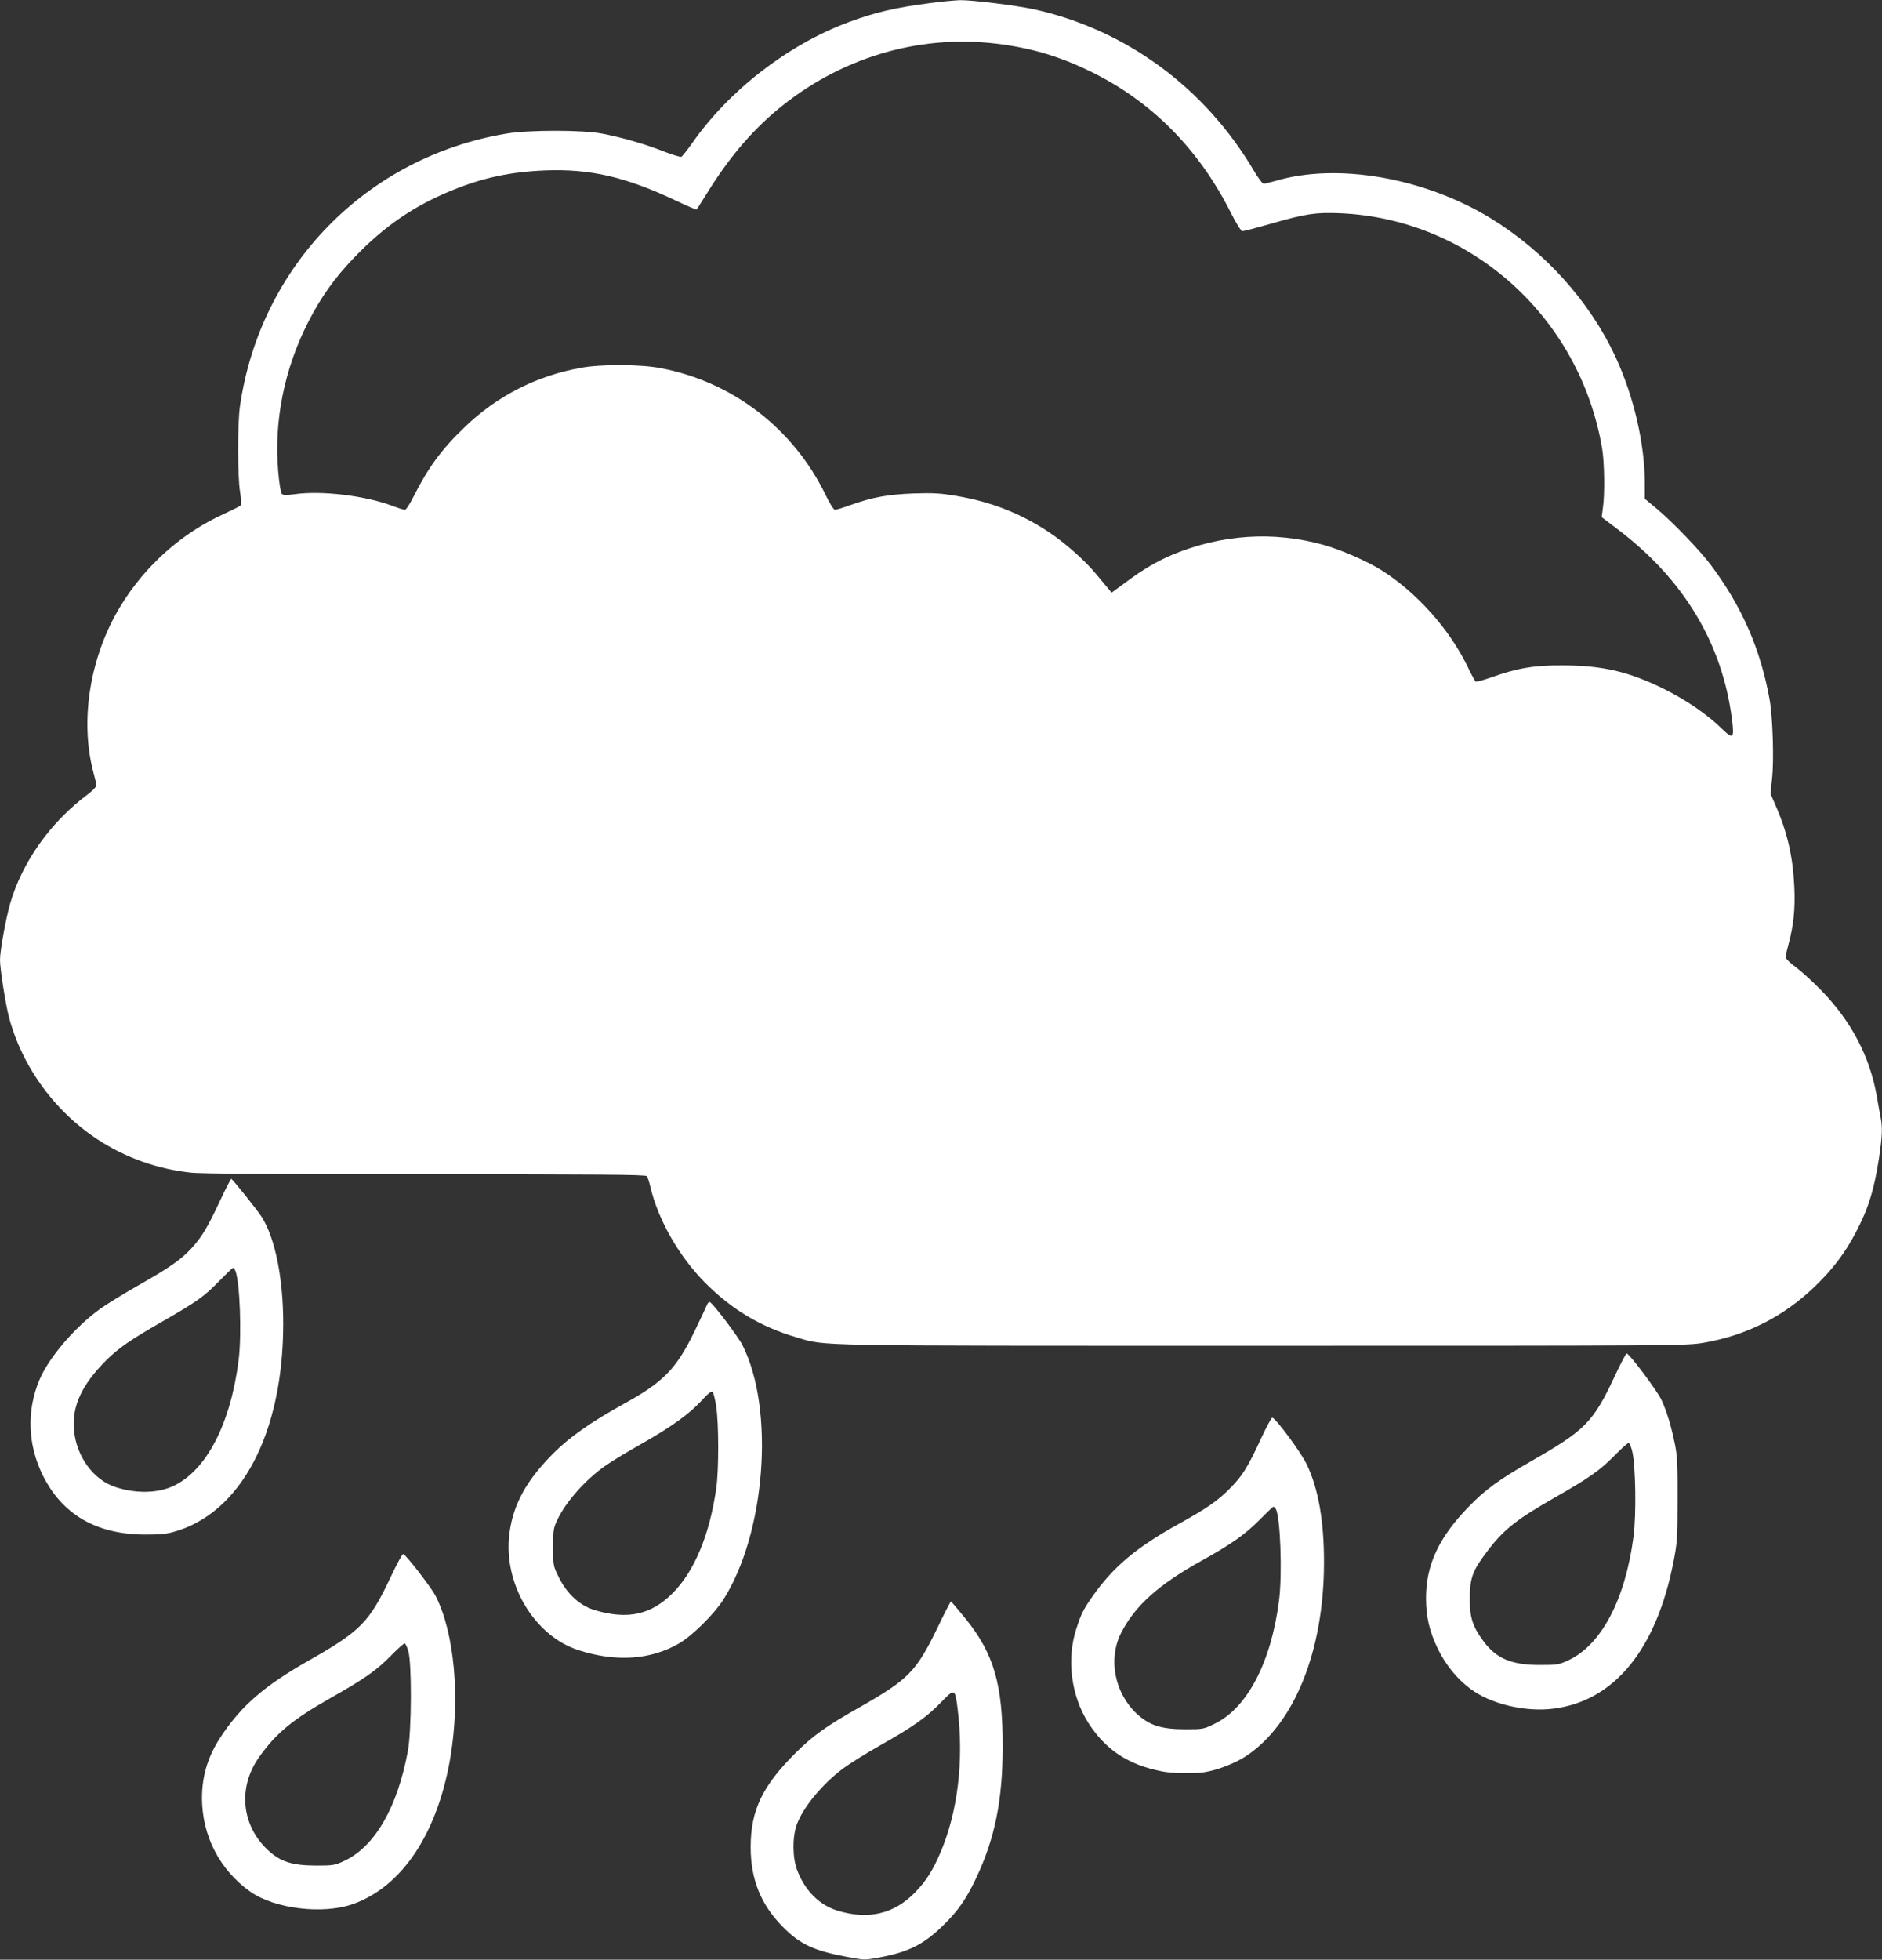
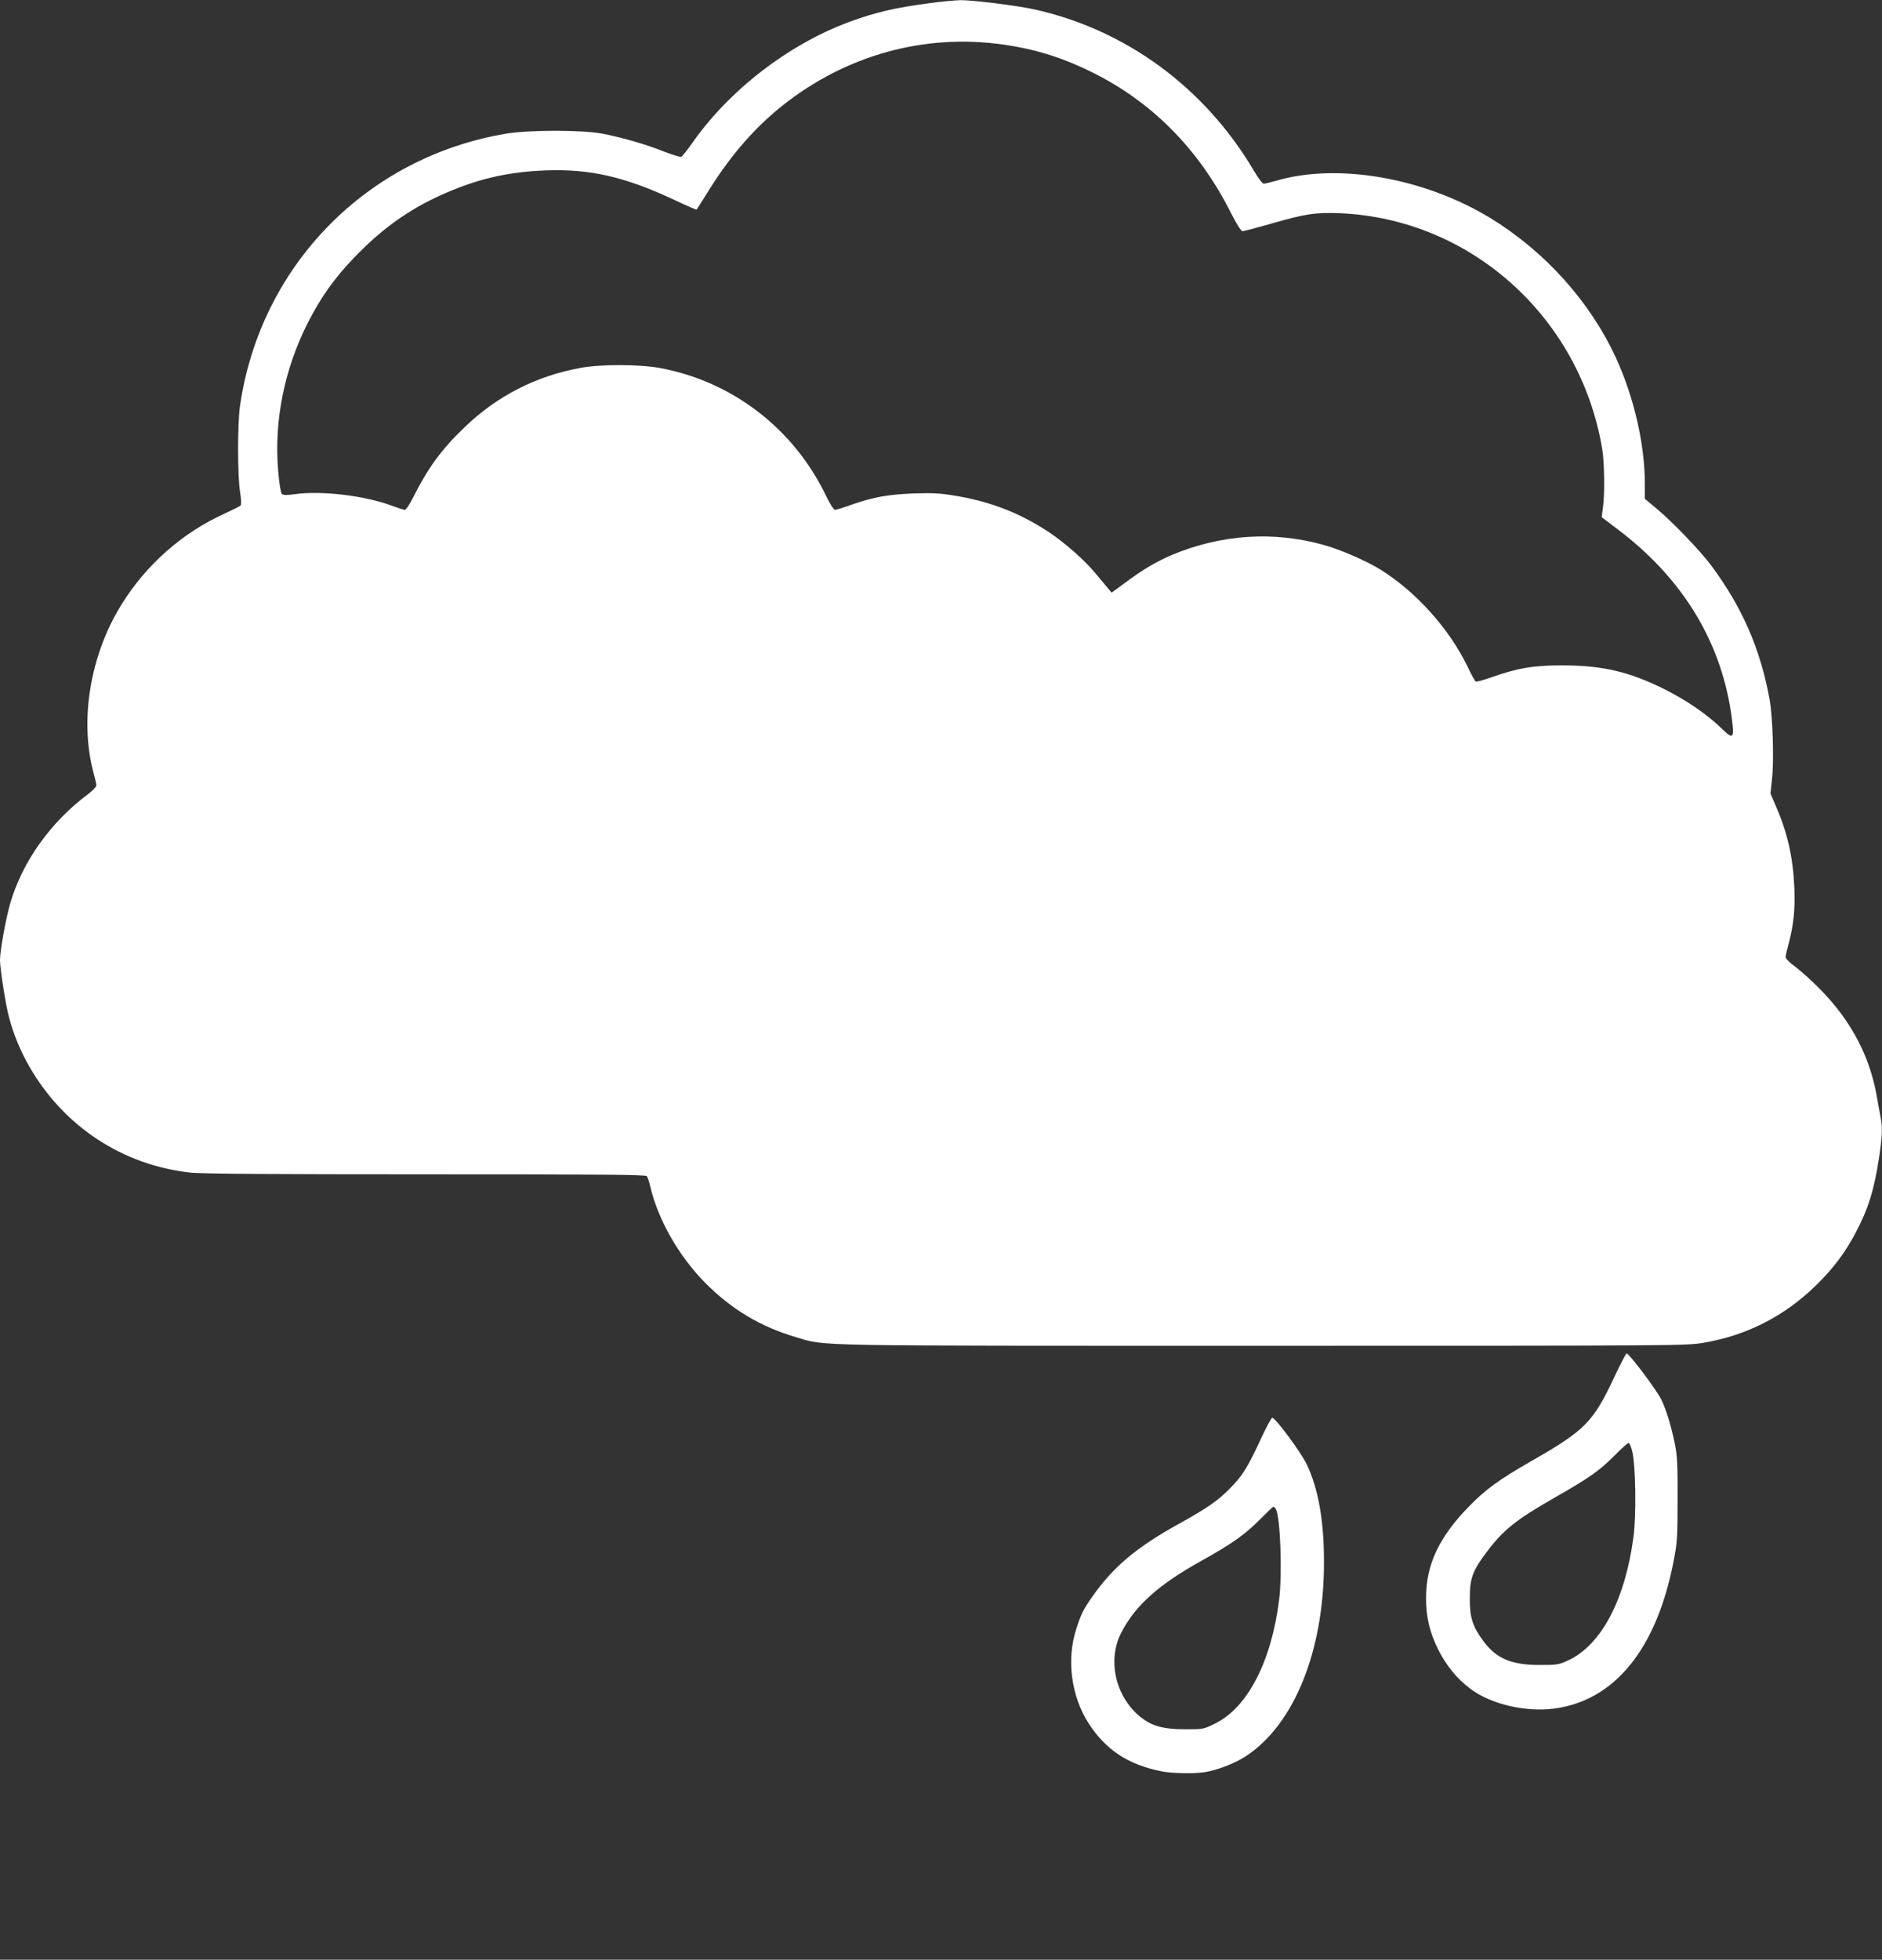
<svg xmlns="http://www.w3.org/2000/svg" version="1.0" width="1230pt" height="1280pt" viewBox="0 0 1230 1280" preserveAspectRatio="xMidYMid meet">
  <rect x="0" y="0" width="1230" height="1280" fill="#333333" stroke="none" />
  <g transform="translate(0,1280) scale(0.1,-0.1)" fill="#ffffff" stroke="none">
    <path d="M6080 12780 c-230 -30 -363 -61 -537 -126 -396 -148 -780 -446 -1020 -790 -32 -45 -64 -85 -70 -88 -7 -3 -58 13 -113 34 -117 47 -277 93 -404 117 -130 25 -480 25 -628 0 -913 -153 -1609 -865 -1740 -1782 -16 -115 -16 -455 1 -559 8 -49 9 -82 3 -88 -5 -5 -51 -28 -103 -52 -279 -126 -517 -337 -679 -601 -201 -327 -270 -747 -180 -1088 11 -40 20 -79 20 -87 0 -9 -24 -33 -52 -55 -246 -182 -433 -444 -512 -718 -28 -98 -66 -307 -66 -367 0 -57 37 -294 59 -375 28 -107 75 -221 132 -320 225 -392 609 -645 1054 -694 66 -8 562 -11 1535 -11 1143 0 1439 -2 1447 -12 6 -7 16 -38 23 -68 50 -214 184 -451 355 -625 175 -177 365 -291 601 -360 198 -58 39 -55 3046 -55 2725 0 2768 0 2884 20 280 48 524 172 730 372 115 112 193 215 263 349 82 155 120 279 152 489 21 141 23 197 9 267 -5 26 -17 89 -25 138 -46 256 -166 484 -359 683 -55 57 -131 126 -168 154 -38 27 -68 57 -68 66 0 10 9 49 20 89 33 124 43 228 37 367 -9 200 -46 362 -123 536 l-33 77 10 94 c14 120 5 407 -16 522 -60 330 -181 606 -384 877 -70 94 -251 282 -353 367 l-78 65 0 98 c0 257 -71 567 -189 823 -170 368 -463 694 -821 913 -433 263 -998 362 -1401 243 -36 -10 -73 -19 -80 -19 -8 0 -38 39 -66 88 -322 543 -839 921 -1439 1052 -118 25 -401 60 -478 59 -34 -1 -122 -9 -196 -19z m430 -265 c224 -27 410 -81 615 -181 396 -192 707 -503 918 -921 38 -75 68 -123 77 -123 8 0 93 22 187 49 229 66 295 75 456 68 851 -39 1563 -679 1708 -1537 15 -88 18 -299 5 -386 l-8 -62 103 -78 c434 -327 688 -751 749 -1248 15 -118 6 -126 -63 -59 -95 94 -238 192 -382 263 -228 113 -402 154 -665 154 -185 1 -295 -18 -466 -79 -51 -18 -96 -30 -100 -26 -5 3 -29 47 -52 96 -119 246 -334 487 -567 633 -91 57 -261 131 -371 162 -330 93 -674 70 -996 -65 -100 -43 -188 -94 -303 -180 l-90 -66 -20 24 c-11 13 -47 57 -80 96 -75 91 -202 203 -308 274 -185 123 -378 199 -602 237 -111 19 -153 21 -285 17 -169 -7 -266 -24 -412 -76 -47 -17 -93 -31 -101 -31 -8 0 -34 40 -60 95 -211 436 -610 743 -1082 831 -132 25 -391 26 -522 1 -290 -53 -545 -184 -755 -386 -152 -145 -241 -267 -337 -458 -23 -46 -47 -83 -55 -83 -7 0 -45 12 -82 26 -178 67 -464 101 -639 76 -52 -7 -73 -7 -83 2 -7 7 -17 66 -24 150 -28 326 40 664 193 966 86 169 175 294 304 428 195 203 388 336 635 437 203 84 388 123 615 132 295 11 527 -43 858 -200 70 -33 129 -58 130 -56 2 2 34 54 72 114 136 219 280 390 448 532 409 343 922 499 1437 438z" />
-     <path d="M1436 4953 c-82 -175 -120 -237 -189 -311 -69 -73 -140 -122 -342 -237 -93 -53 -206 -122 -249 -153 -164 -117 -337 -319 -398 -464 -85 -201 -77 -424 21 -623 127 -256 347 -385 661 -388 91 -1 143 3 190 16 443 119 721 644 721 1362 0 294 -52 555 -139 694 -26 42 -193 251 -201 251 -3 0 -37 -66 -75 -147z m103 -455 c29 -78 41 -411 21 -578 -52 -416 -208 -720 -423 -824 -103 -50 -247 -53 -382 -9 -146 47 -259 204 -272 379 -12 152 53 291 211 449 81 80 157 133 361 250 232 133 277 165 375 265 47 48 88 88 93 89 4 0 11 -9 16 -21z" />
-     <path d="M4621 4278 c-5 -13 -43 -93 -84 -178 -118 -242 -202 -328 -461 -470 -210 -116 -353 -216 -456 -319 -179 -179 -264 -333 -290 -522 -45 -328 159 -674 453 -768 245 -78 470 -63 657 46 84 49 224 187 285 281 278 432 341 1245 127 1667 -27 54 -186 264 -212 280 -5 3 -14 -4 -19 -17z m60 -666 c17 -110 17 -409 1 -527 -43 -307 -143 -548 -286 -691 -141 -141 -292 -174 -505 -112 -100 29 -184 105 -239 216 -37 75 -37 77 -37 196 0 110 2 126 27 178 55 118 184 263 315 355 40 28 147 93 238 144 194 110 311 194 392 283 40 44 62 61 70 55 6 -6 17 -49 24 -97z" />
    <path d="M10554 3813 c-142 -303 -192 -354 -549 -558 -206 -118 -296 -183 -405 -295 -195 -200 -280 -380 -280 -597 0 -123 22 -217 75 -328 53 -109 125 -198 214 -265 132 -100 359 -154 546 -130 396 51 670 386 782 958 25 127 27 156 27 407 1 222 -2 286 -17 360 -25 123 -54 218 -89 293 -28 59 -210 302 -227 302 -4 0 -39 -66 -77 -147z m114 -494 c22 -91 27 -414 8 -556 -54 -410 -209 -704 -423 -806 -65 -30 -74 -32 -188 -32 -188 0 -286 42 -371 157 -70 95 -89 155 -88 278 0 131 18 181 109 301 108 145 193 213 442 355 233 133 295 177 393 275 47 48 89 86 95 84 5 -1 16 -26 23 -56z" />
    <path d="M8241 3403 c-86 -187 -123 -246 -206 -328 -76 -77 -148 -127 -325 -225 -283 -156 -435 -284 -572 -480 -58 -83 -72 -111 -103 -207 -66 -199 -35 -440 79 -618 113 -175 260 -272 480 -315 64 -13 211 -16 279 -5 82 13 198 57 269 104 316 207 510 686 511 1261 1 272 -36 484 -112 644 -37 79 -204 304 -226 306 -6 0 -39 -62 -74 -137z m98 -460 c29 -57 42 -417 21 -591 -50 -403 -206 -705 -418 -809 -75 -37 -78 -38 -191 -38 -161 0 -237 24 -321 101 -145 135 -189 357 -104 526 91 180 246 319 534 478 184 102 279 169 370 261 47 47 88 87 92 88 4 0 11 -7 17 -16z" />
-     <path d="M2555 2503 c-142 -301 -197 -356 -544 -553 -278 -158 -430 -288 -560 -482 -90 -132 -130 -260 -131 -410 0 -247 115 -471 315 -613 160 -113 476 -151 673 -81 323 115 555 468 637 966 63 387 24 806 -97 1044 -28 56 -198 275 -213 276 -6 0 -42 -66 -80 -147z m114 -489 c23 -80 21 -520 -3 -649 -68 -369 -215 -624 -413 -718 -64 -30 -74 -32 -183 -32 -159 0 -236 24 -318 100 -175 162 -199 412 -58 609 112 158 219 245 471 388 221 125 297 179 390 274 44 45 85 81 90 80 6 -2 16 -25 24 -52z" />
-     <path d="M6127 2168 c-139 -286 -188 -336 -507 -518 -220 -124 -305 -185 -421 -300 -217 -216 -293 -375 -293 -615 0 -212 68 -378 213 -523 110 -111 201 -153 414 -193 117 -22 118 -22 215 -4 190 35 289 85 417 210 97 95 150 171 215 309 122 257 173 509 173 856 1 408 -57 608 -243 838 -50 61 -93 112 -95 112 -3 0 -43 -78 -88 -172z m131 -525 c43 -337 2 -679 -113 -946 -50 -117 -93 -183 -165 -258 -138 -141 -305 -180 -508 -118 -118 37 -211 130 -262 264 -31 81 -32 215 -3 296 41 114 165 264 303 368 42 31 153 101 246 153 217 123 301 183 394 279 89 92 92 91 108 -38z" />
  </g>
</svg>